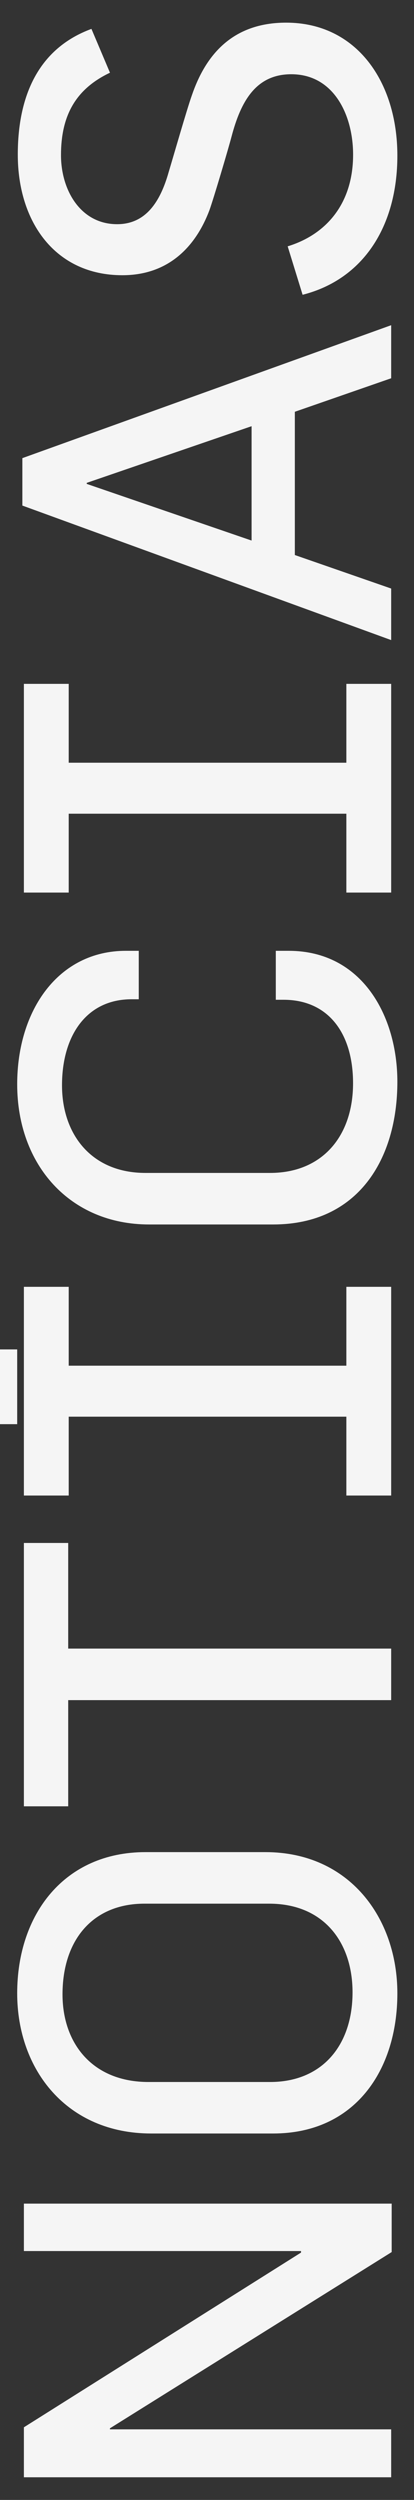
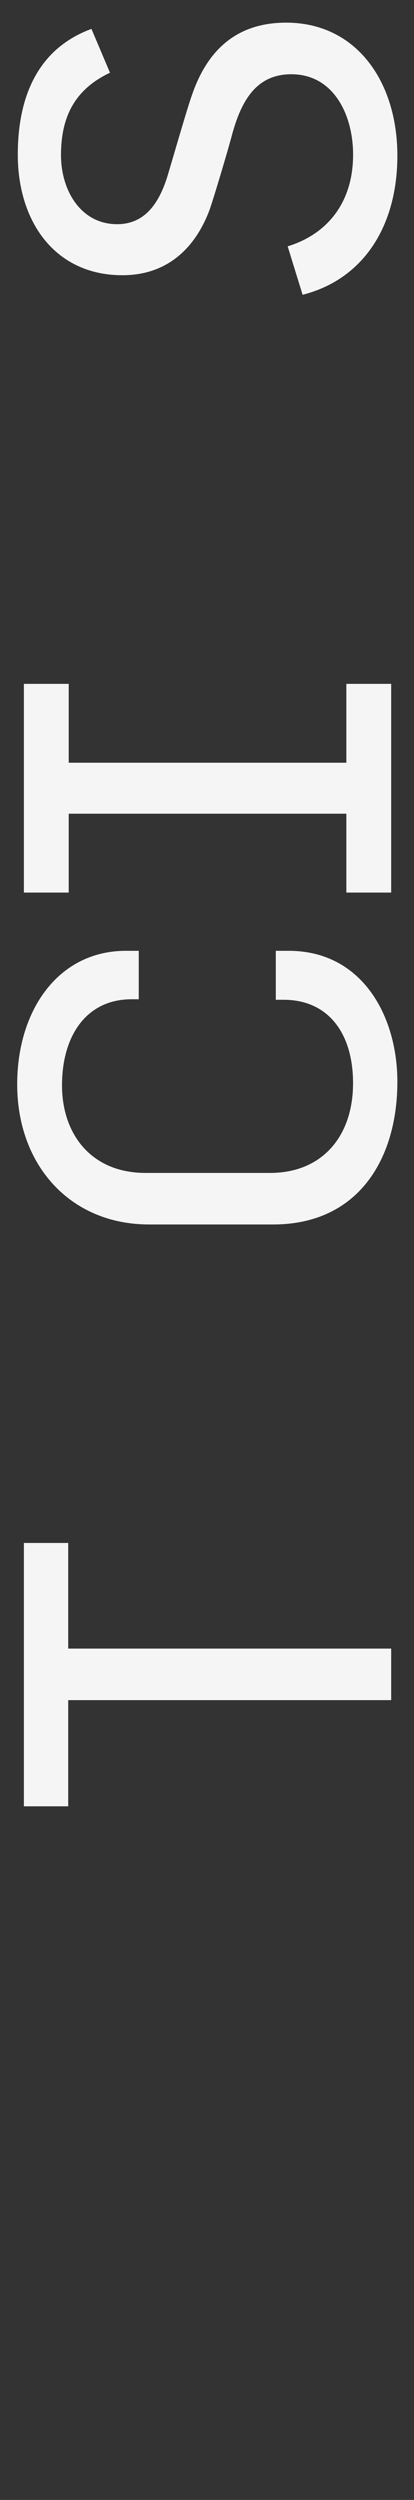
<svg xmlns="http://www.w3.org/2000/svg" id="Layer_1" x="0px" y="0px" viewBox="0 0 896 5408.1" style="enable-background:new 0 0 896 5408.1;" xml:space="preserve">
  <rect x="0" y="0" width="896" height="5408.1" fill="#333333" stroke="none" />
  <style type="text/css">	.st0{fill:#F5F5F5;}</style>
  <g>
    <g>
-       <path class="st0" d="M847.7,4871.9l-609.8,381.3v2.2h608.7v103.7H51.7v-108.1L651.5,4873v-3.3H51.7v-102.6h796V4871.9z" />
-       <path class="st0" d="M860,4312.2c0,167.2-92.5,303.2-268.7,303.2H327.1c-181.7,0-289.9-137.1-289.9-303.2    c0-171.7,102.6-305.5,277.6-305.5h259.8C756.3,4006.8,860,4149.5,860,4312.2z M135.3,4314.5c0,105.9,64.7,189.5,186.2,189.5h263.1    c112.6,0,178.4-79.2,178.4-194c0-107-61.3-191.8-180.6-191.8H312.6C201.1,4118.2,135.3,4196.3,135.3,4314.5z" />
      <path class="st0" d="M147.6,3566.4h699v111.5h-699v229.7H51.7v-569.7h95.9V3566.4z" />
-       <path class="st0" d="M846.6,3235.3h-97v-170.6H148.7v170.6h-97v-451.5h97v170.6h600.9v-170.6h97V3235.3z" />
      <path class="st0" d="M860,2340.1c0,167.2-84.7,308.8-268.7,308.8H322.6c-170.6,0-285.4-128.2-285.4-303.2    c0-160.5,89.2-288.8,235.2-288.8h27.9v104.8h-15.6c-97,0-150.5,78-150.5,186.2c0,105.9,63.5,189.5,180.6,189.5h269.8    c112.6,0,179.5-79.2,179.5-194c0-108.1-53.5-180.6-150.5-180.6h-16.7v-105.9h27.9C784.2,2056.9,860,2198.5,860,2340.1z" />
      <path class="st0" d="M846.6,1930.9h-97v-170.6H148.7v170.6h-97v-451.5h97V1650h600.9v-170.6h97V1930.9z" />
-       <path class="st0" d="M846.6,818.3l-208.5,72.5v309.9l208.5,72.5v111.5l-798.2-291V991.1l798.2-287.6V818.3z M187.7,1044.6v2.2    l356.8,122.6V922L187.7,1044.6z" />
      <path class="st0" d="M860,336.7c0,152.7-73.6,267.6-205.1,301l-32.3-104.8c83.6-25.6,141.6-92.5,141.6-198.4    c0-84.7-41.2-173.9-133.8-173.9c-76.9,0-109.3,59.1-129.3,134.9c-6.7,25.6-39,134.9-47.9,159.4c-29,76.9-87,140.5-188.4,140.5    c-144.9,0-226.3-114.8-226.3-260.9c0-127.1,44.6-229.7,159.4-272l40.1,94.8C163.2,192.8,132,250.8,132,335.6    c0,75.8,42.4,149.4,121.5,149.4c62.4,0,93.6-49.1,111.5-112.6c7.8-25.6,40.1-138.2,50.2-166.1C444.1,121.5,501,49,619.2,49    C771.9,49,860,177.2,860,336.7z" />
    </g>
-     <rect y="2919.2" class="st0" width="37.2" height="161.7" />
  </g>
</svg>